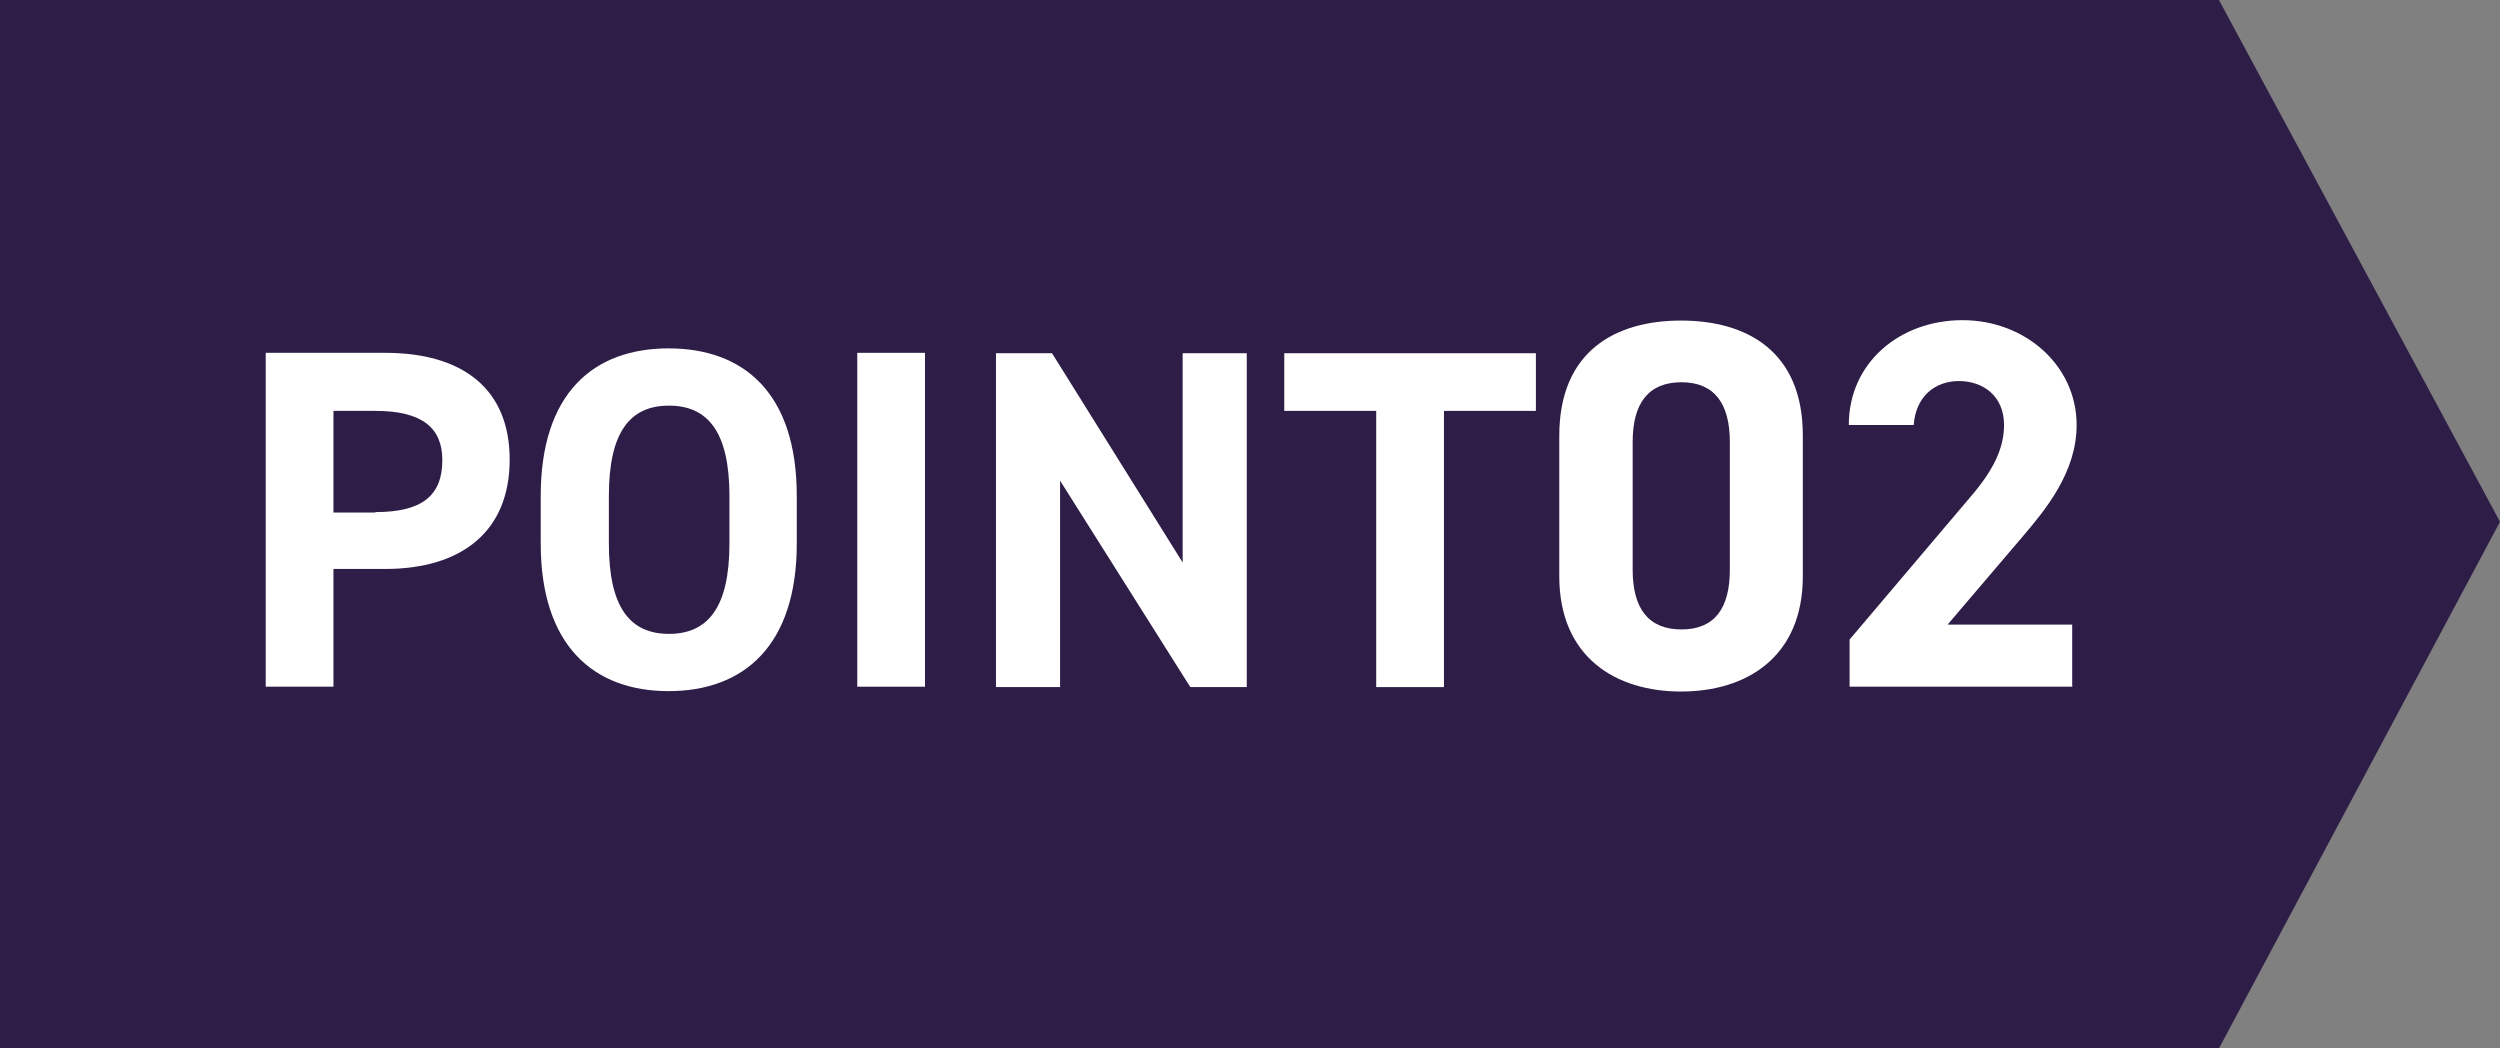
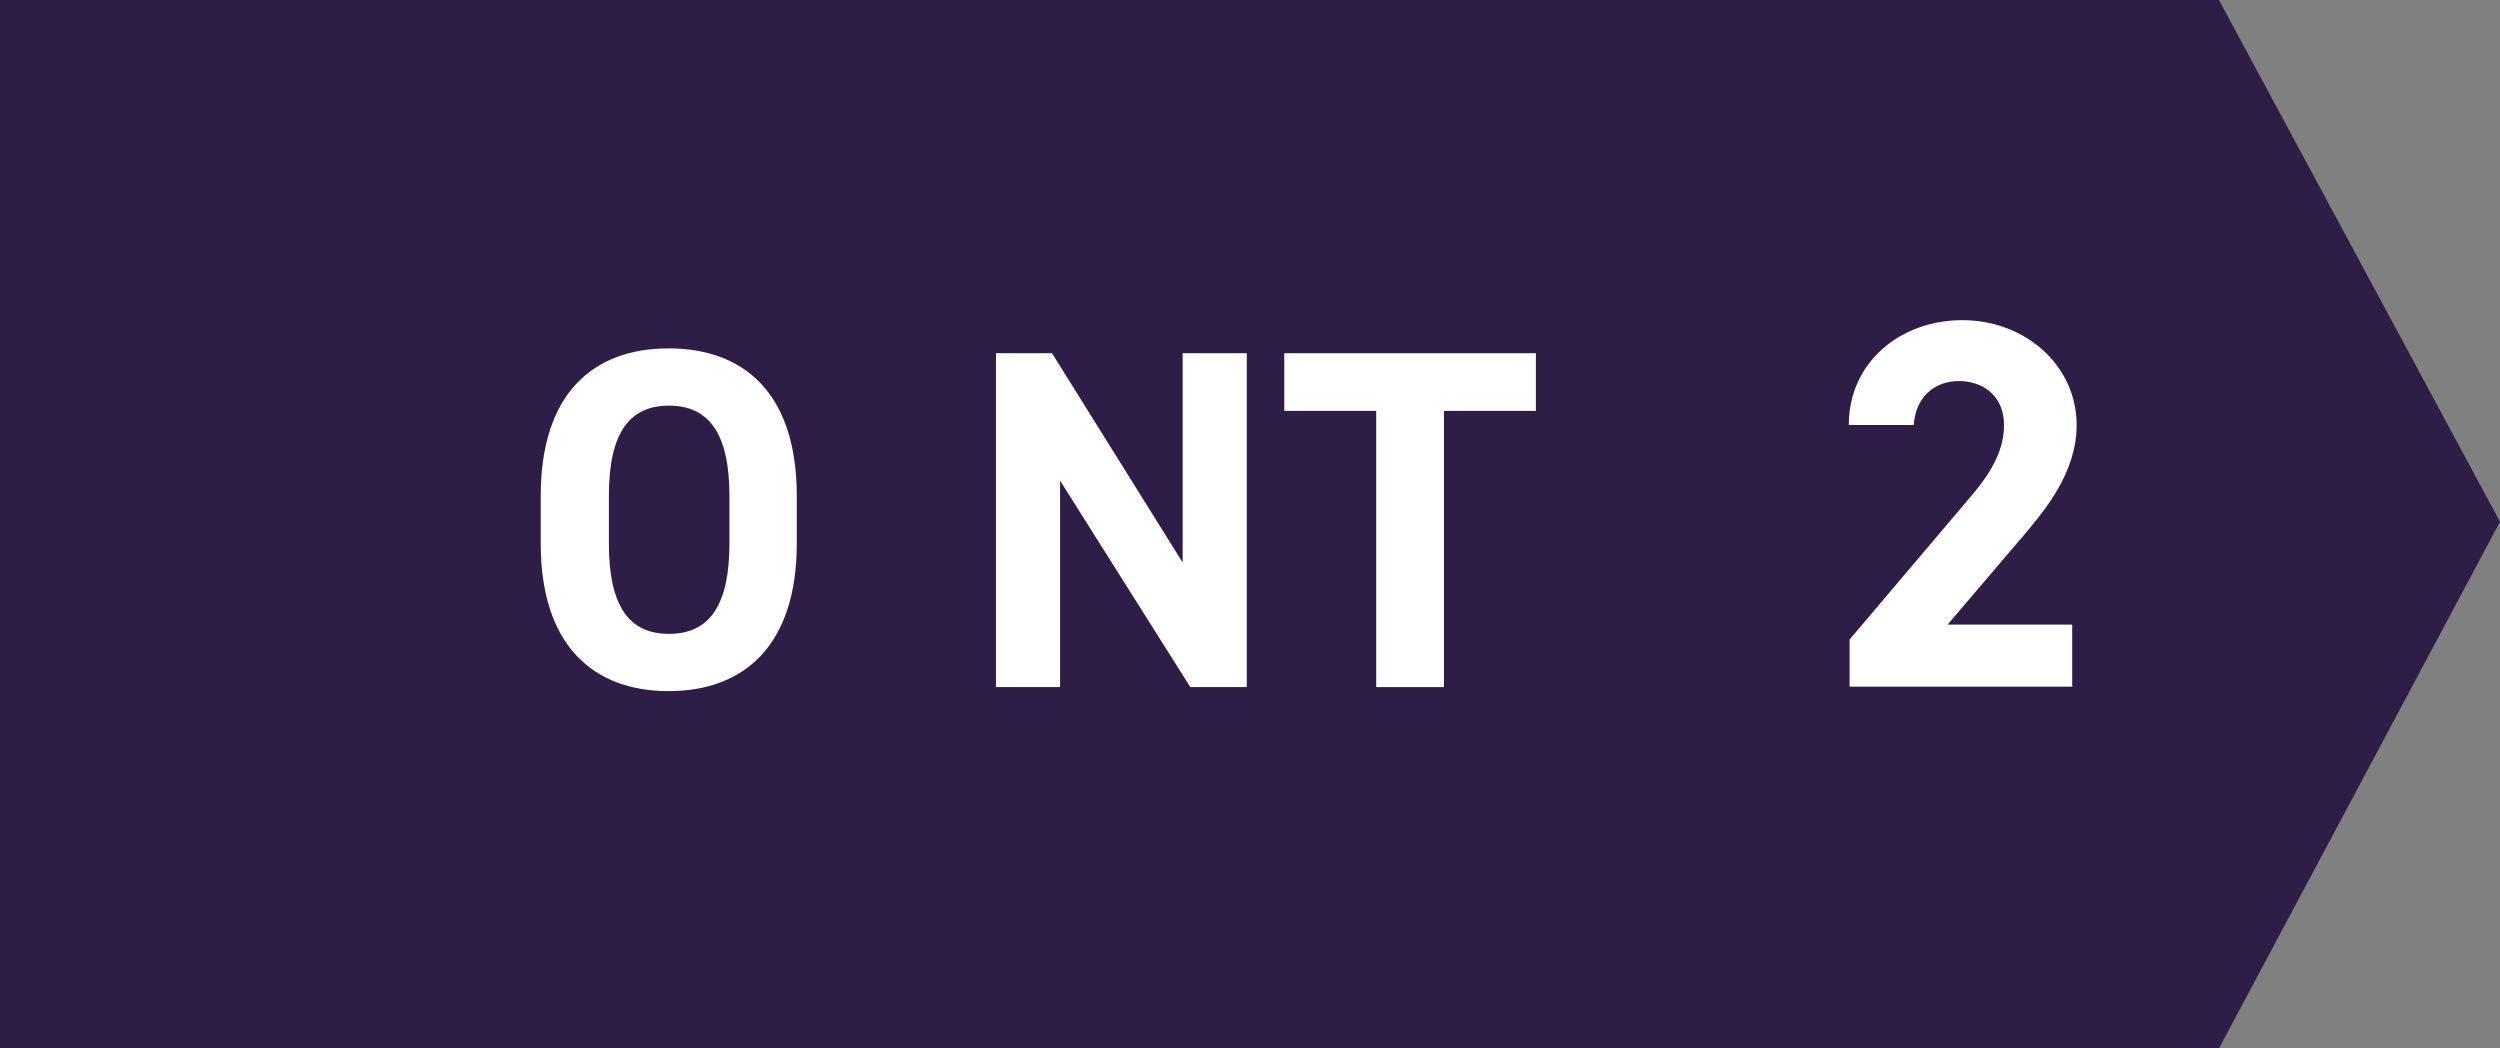
<svg xmlns="http://www.w3.org/2000/svg" id="a" viewBox="0 0 62 26">
  <rect x="0" y="0" width="62" height="26" fill="#808080" stroke="none" />
  <defs>
    <style>.e{fill:#fff;}.f{isolation:isolate;}.g{fill:#2e1d47;}</style>
  </defs>
  <g id="b">
    <path id="c" class="g" d="M0,0h55.03l6.97,12.94-6.97,13.06H0V0Z" />
    <g id="d" class="f">
      <g class="f">
-         <path class="e" d="M8.27,14.12v2.91h-1.68v-8.28h2.96c1.91,0,3.09.88,3.09,2.65s-1.18,2.71-3.09,2.71h-1.28ZM9.31,12.7c1.16,0,1.66-.41,1.66-1.29,0-.79-.49-1.22-1.66-1.22h-1.04v2.52h1.04Z" />
        <path class="e" d="M16.58,17.14c-1.86,0-3.17-1.13-3.17-3.66v-1.18c0-2.55,1.31-3.66,3.17-3.66s3.18,1.1,3.18,3.66v1.18c0,2.53-1.31,3.66-3.18,3.66ZM15.1,13.48c0,1.58.52,2.24,1.49,2.24s1.5-.66,1.5-2.24v-1.18c0-1.58-.53-2.24-1.5-2.24s-1.49.66-1.49,2.24v1.18Z" />
-         <path class="e" d="M22.94,17.03h-1.68v-8.28h1.68v8.28Z" />
        <path class="e" d="M30.92,8.76v8.28h-1.4l-3.23-5.12v5.12h-1.59v-8.28h1.39l3.24,5.19v-5.19h1.6Z" />
        <path class="e" d="M38.09,8.76v1.43h-2.28v6.85h-1.68v-6.85h-2.28v-1.43h6.24Z" />
      </g>
      <g class="f">
-         <path class="e" d="M44.71,14.29c0,2.01-1.4,2.86-3.02,2.86s-3.02-.85-3.02-2.86v-3.48c0-2.11,1.4-2.86,3.02-2.86s3.02.75,3.02,2.85v3.5ZM41.7,9.48c-.82,0-1.21.52-1.21,1.48v3.17c0,.96.39,1.48,1.21,1.48s1.2-.52,1.2-1.48v-3.17c0-.96-.39-1.48-1.2-1.48Z" />
        <path class="e" d="M51.41,17.03h-5.54v-1.17l3-3.54c.56-.65.83-1.2.83-1.78,0-.73-.53-1.09-1.12-1.09s-1.07.38-1.12,1.09h-1.61c0-1.55,1.27-2.6,2.82-2.6s2.83,1.12,2.83,2.6c0,1.18-.78,2.11-1.35,2.78l-1.85,2.17h3.09v1.53Z" />
      </g>
    </g>
  </g>
</svg>